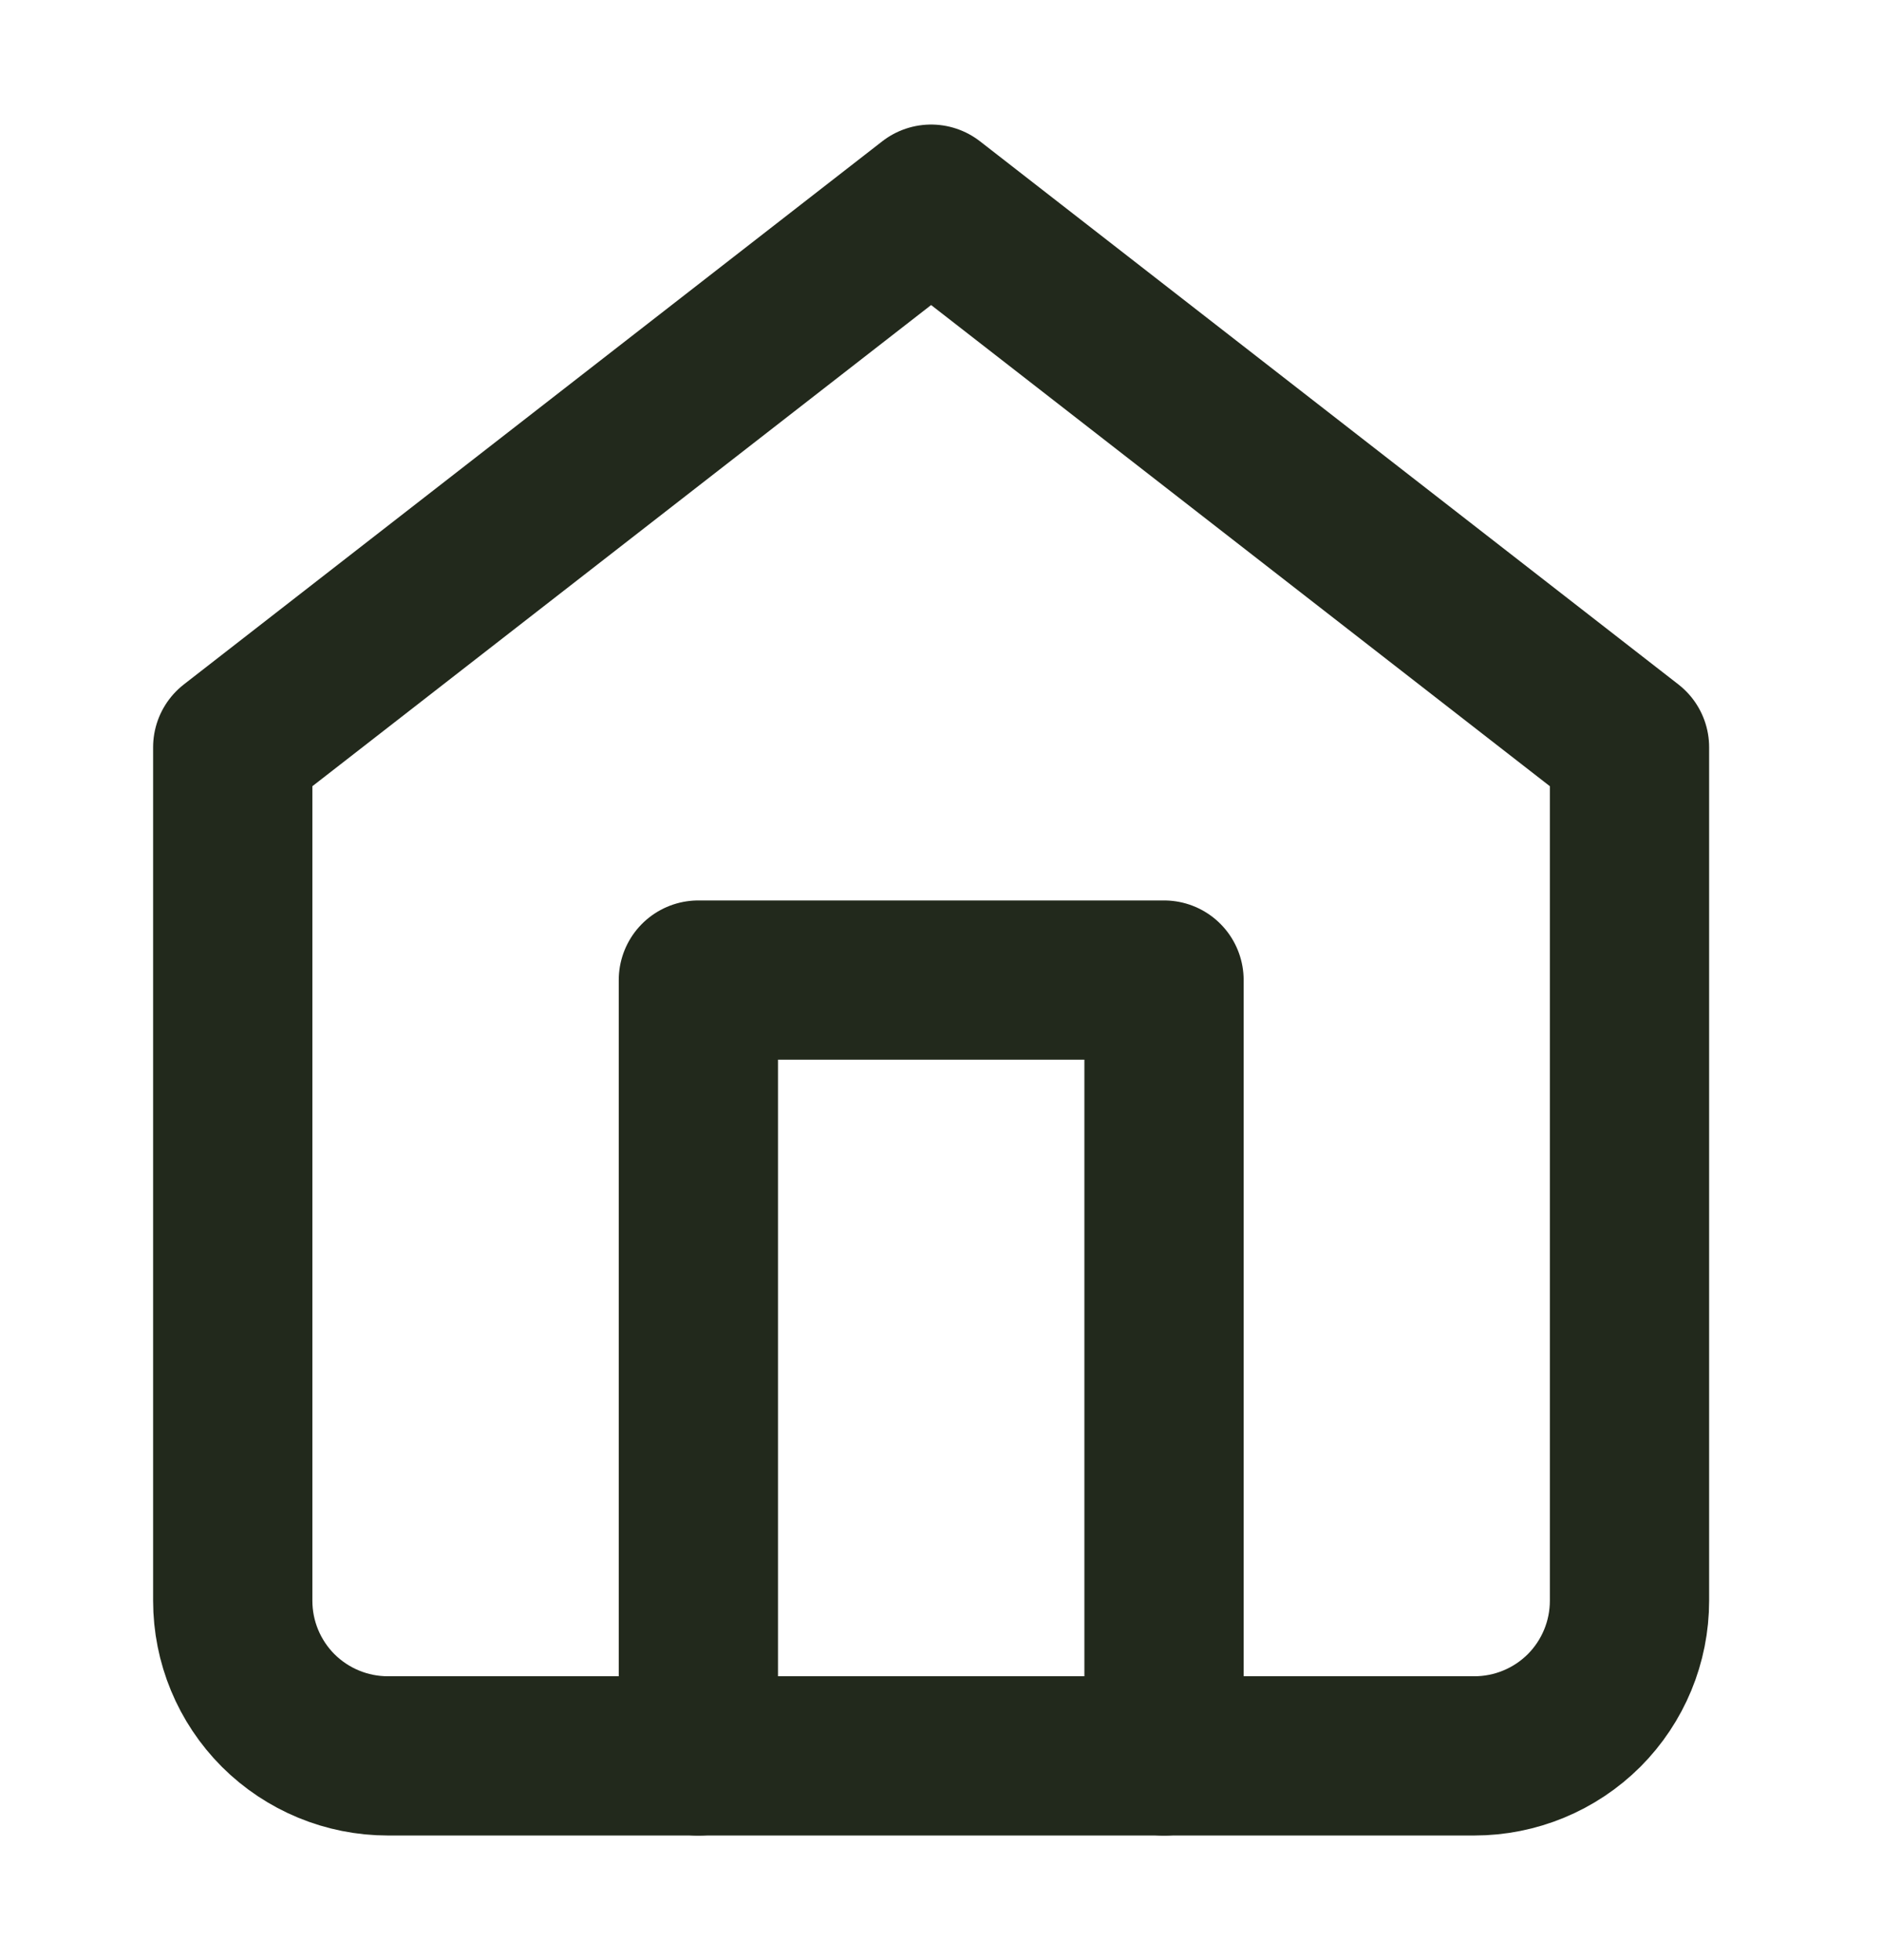
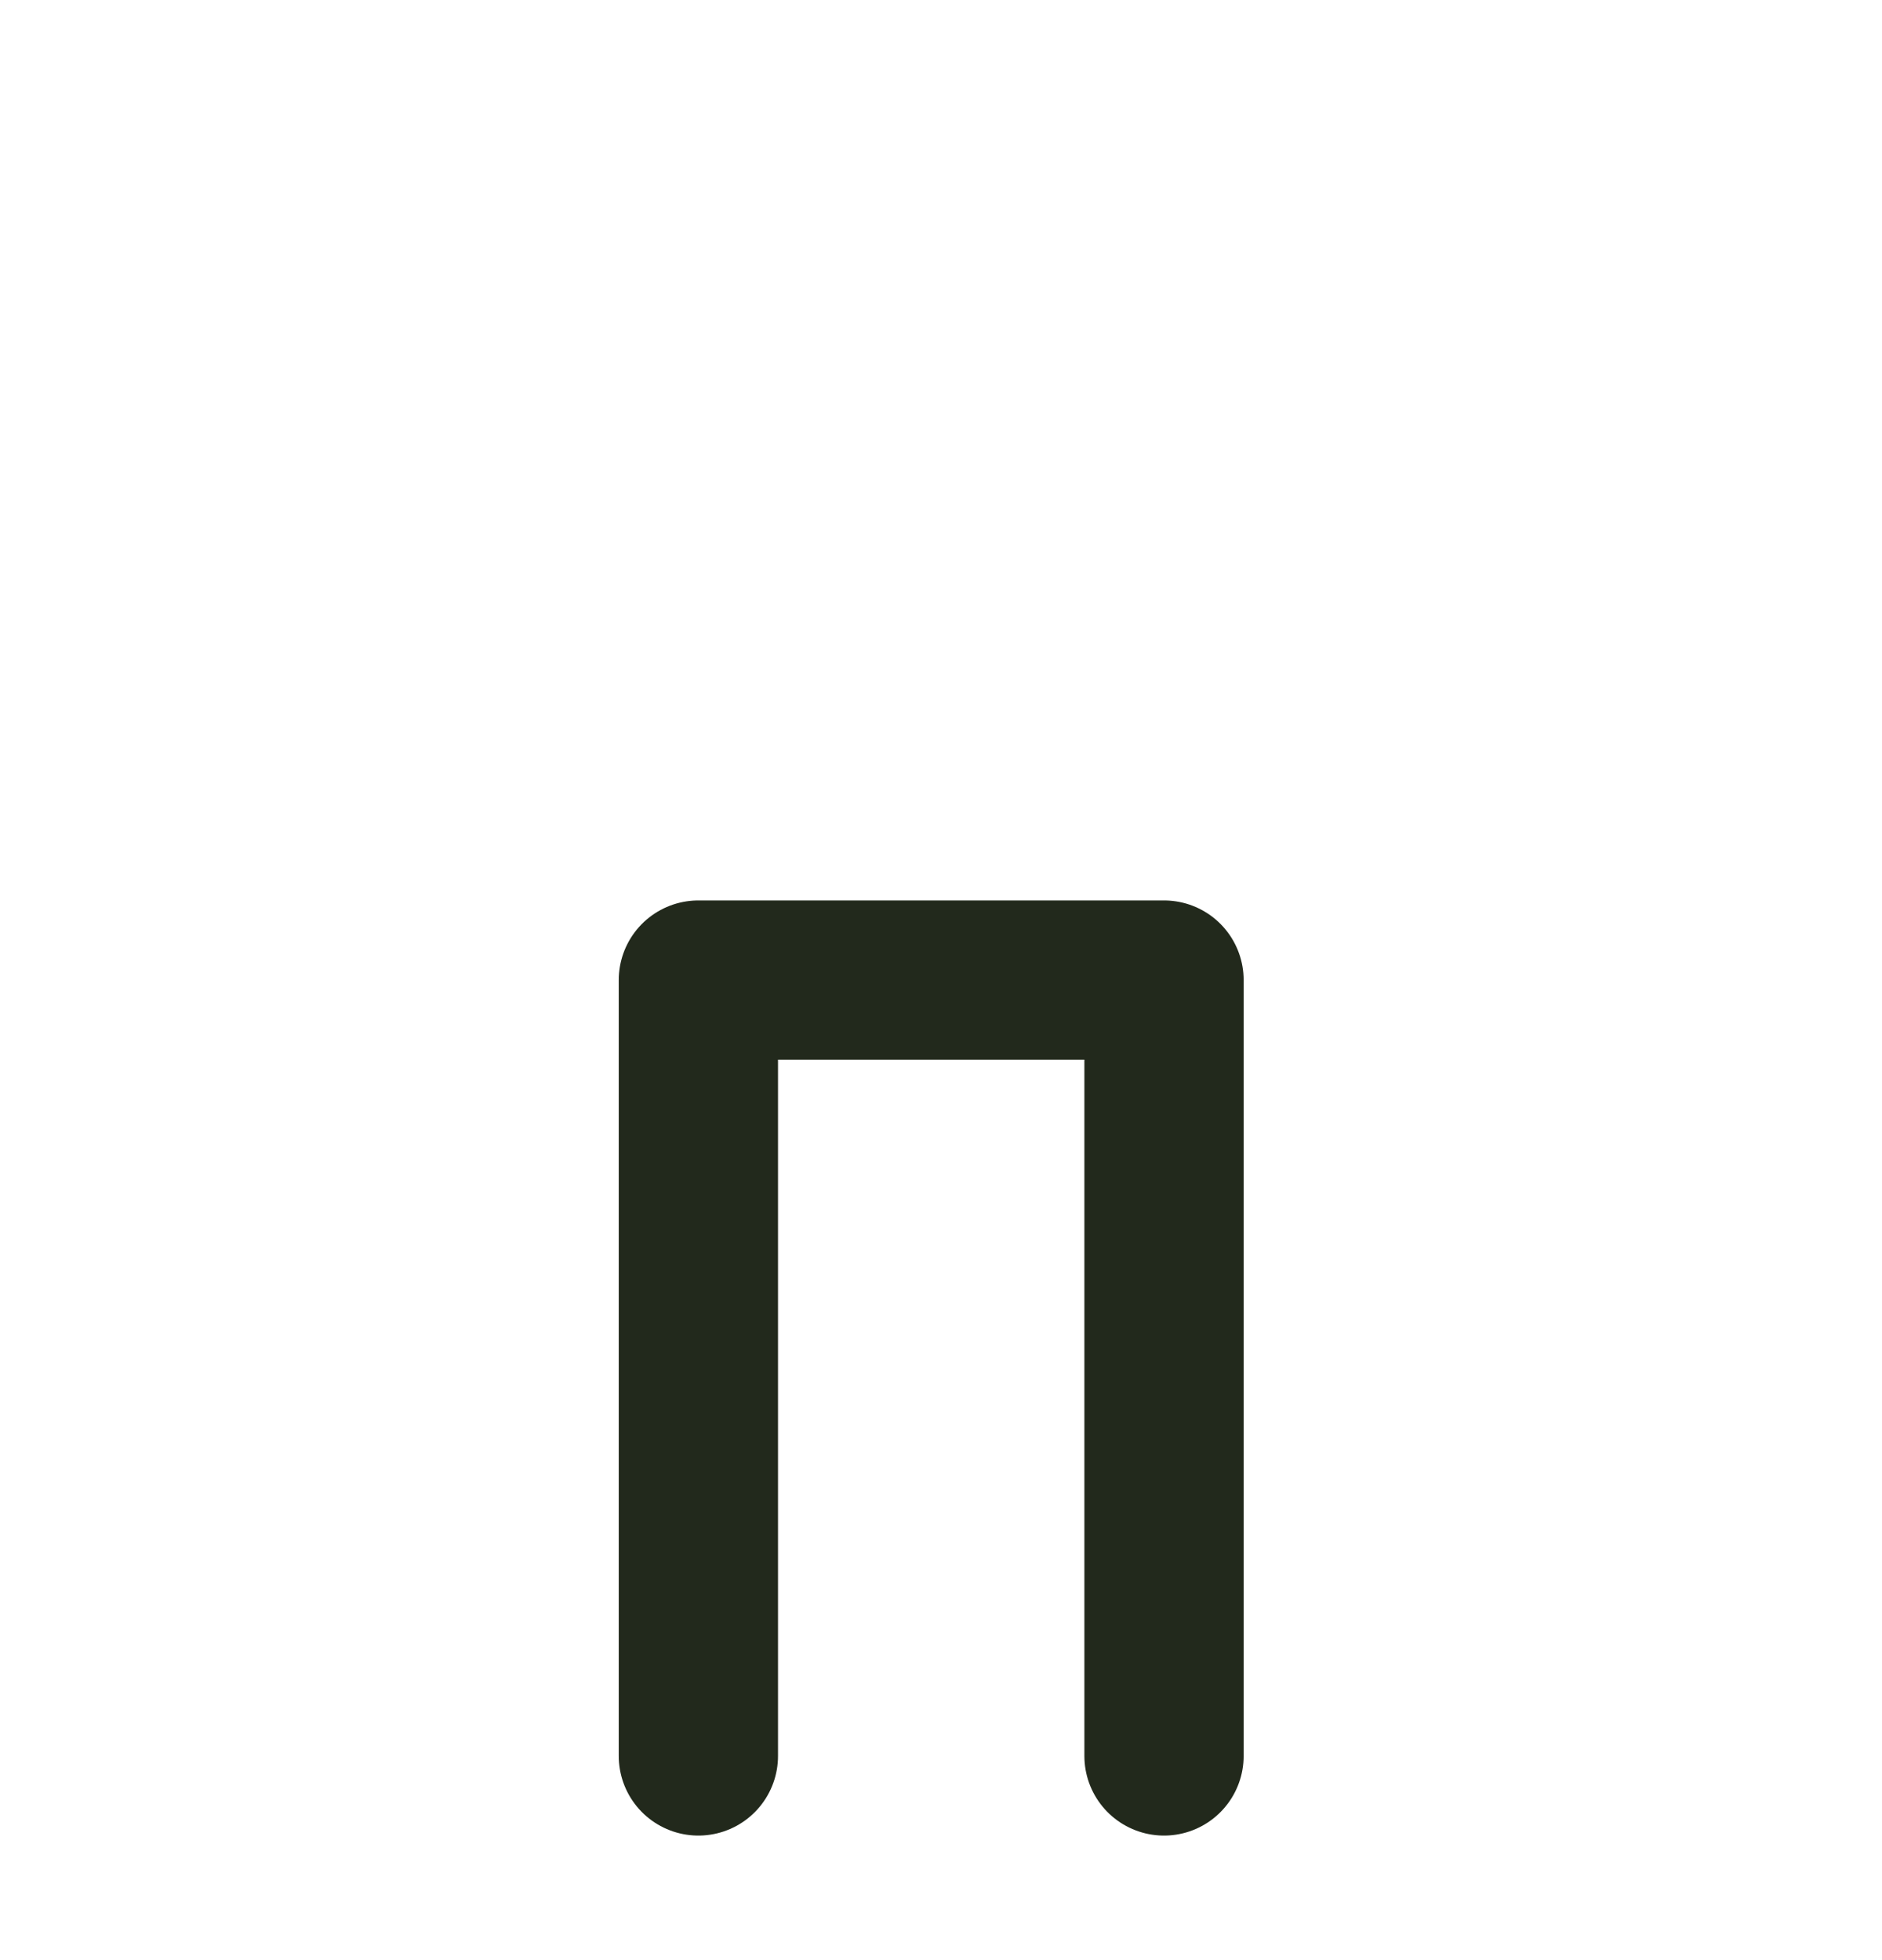
<svg xmlns="http://www.w3.org/2000/svg" width="24" height="25" viewBox="0 0 24 25" fill="none">
-   <path d="M2.968 9.531L11.874 2.604L20.78 9.531V20.416C20.78 20.941 20.572 21.444 20.201 21.816C19.829 22.187 19.326 22.395 18.801 22.395H4.947C4.422 22.395 3.919 22.187 3.547 21.816C3.176 21.444 2.968 20.941 2.968 20.416V9.531Z" stroke="#22291C" stroke-width="2.031" stroke-linecap="round" stroke-linejoin="round" />
  <path d="M8.906 22.396V12.5H14.844V22.396" stroke="#22291C" stroke-width="2.031" stroke-linecap="round" stroke-linejoin="round" />
</svg>